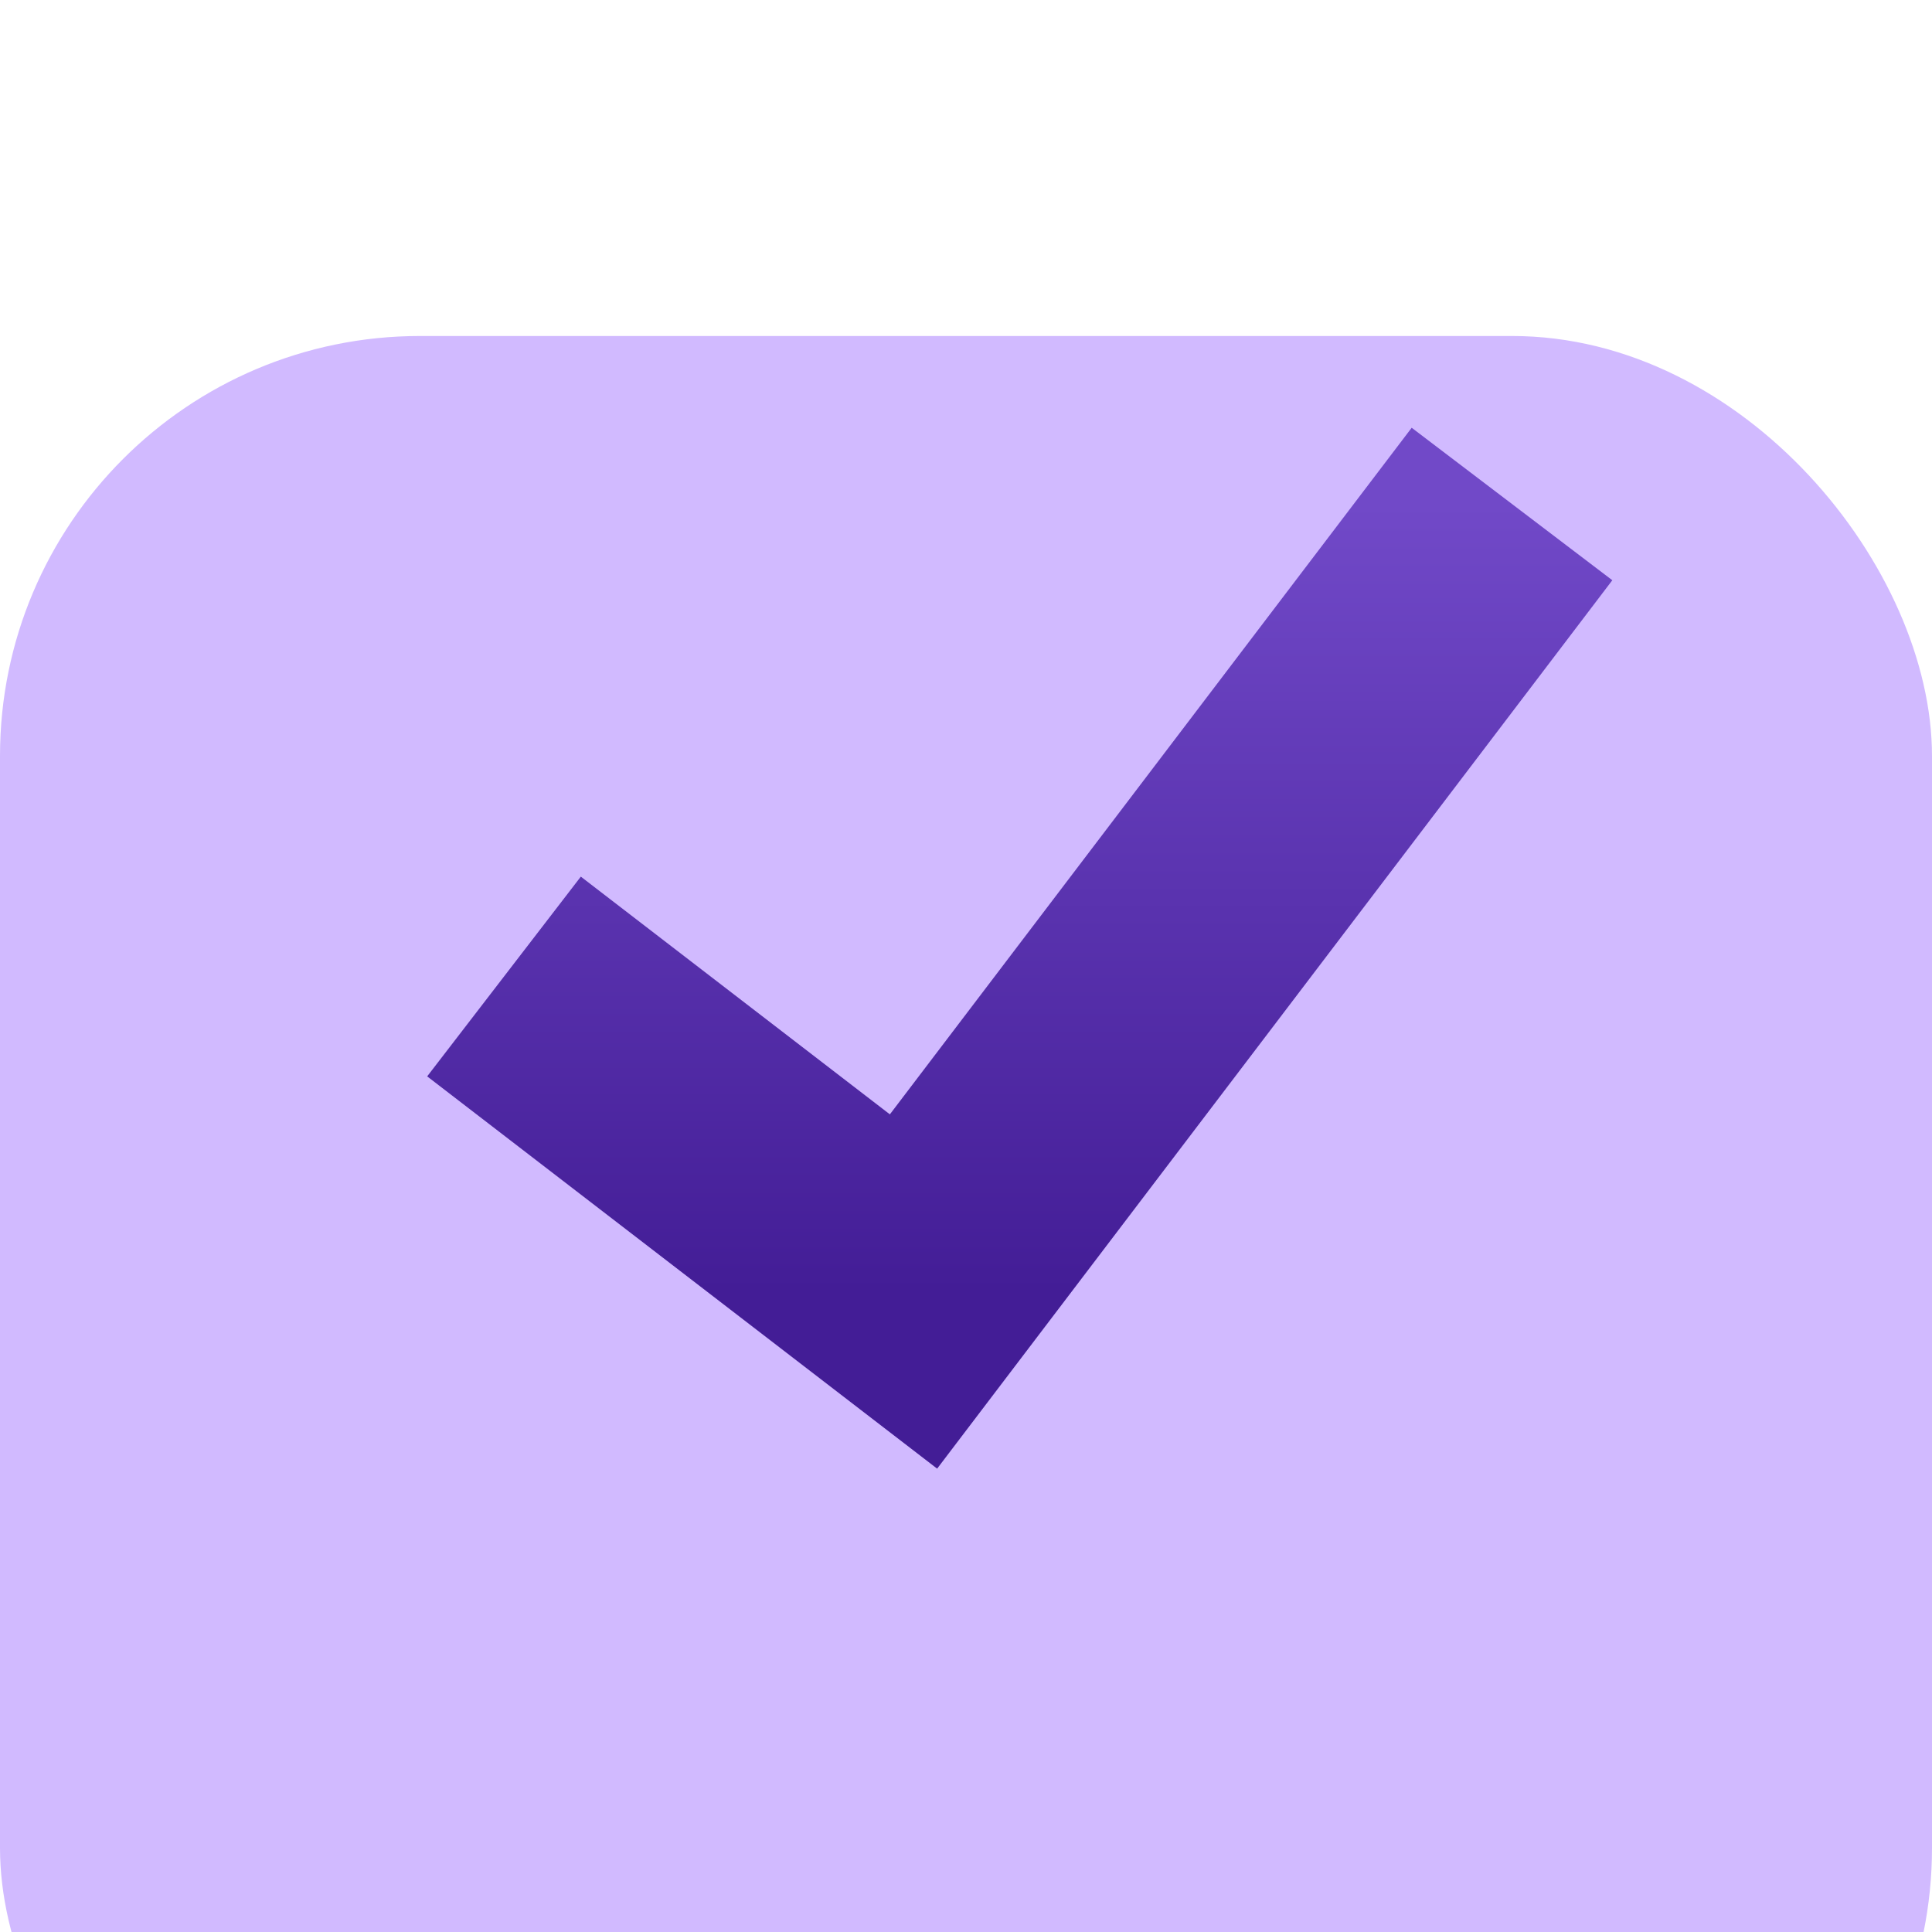
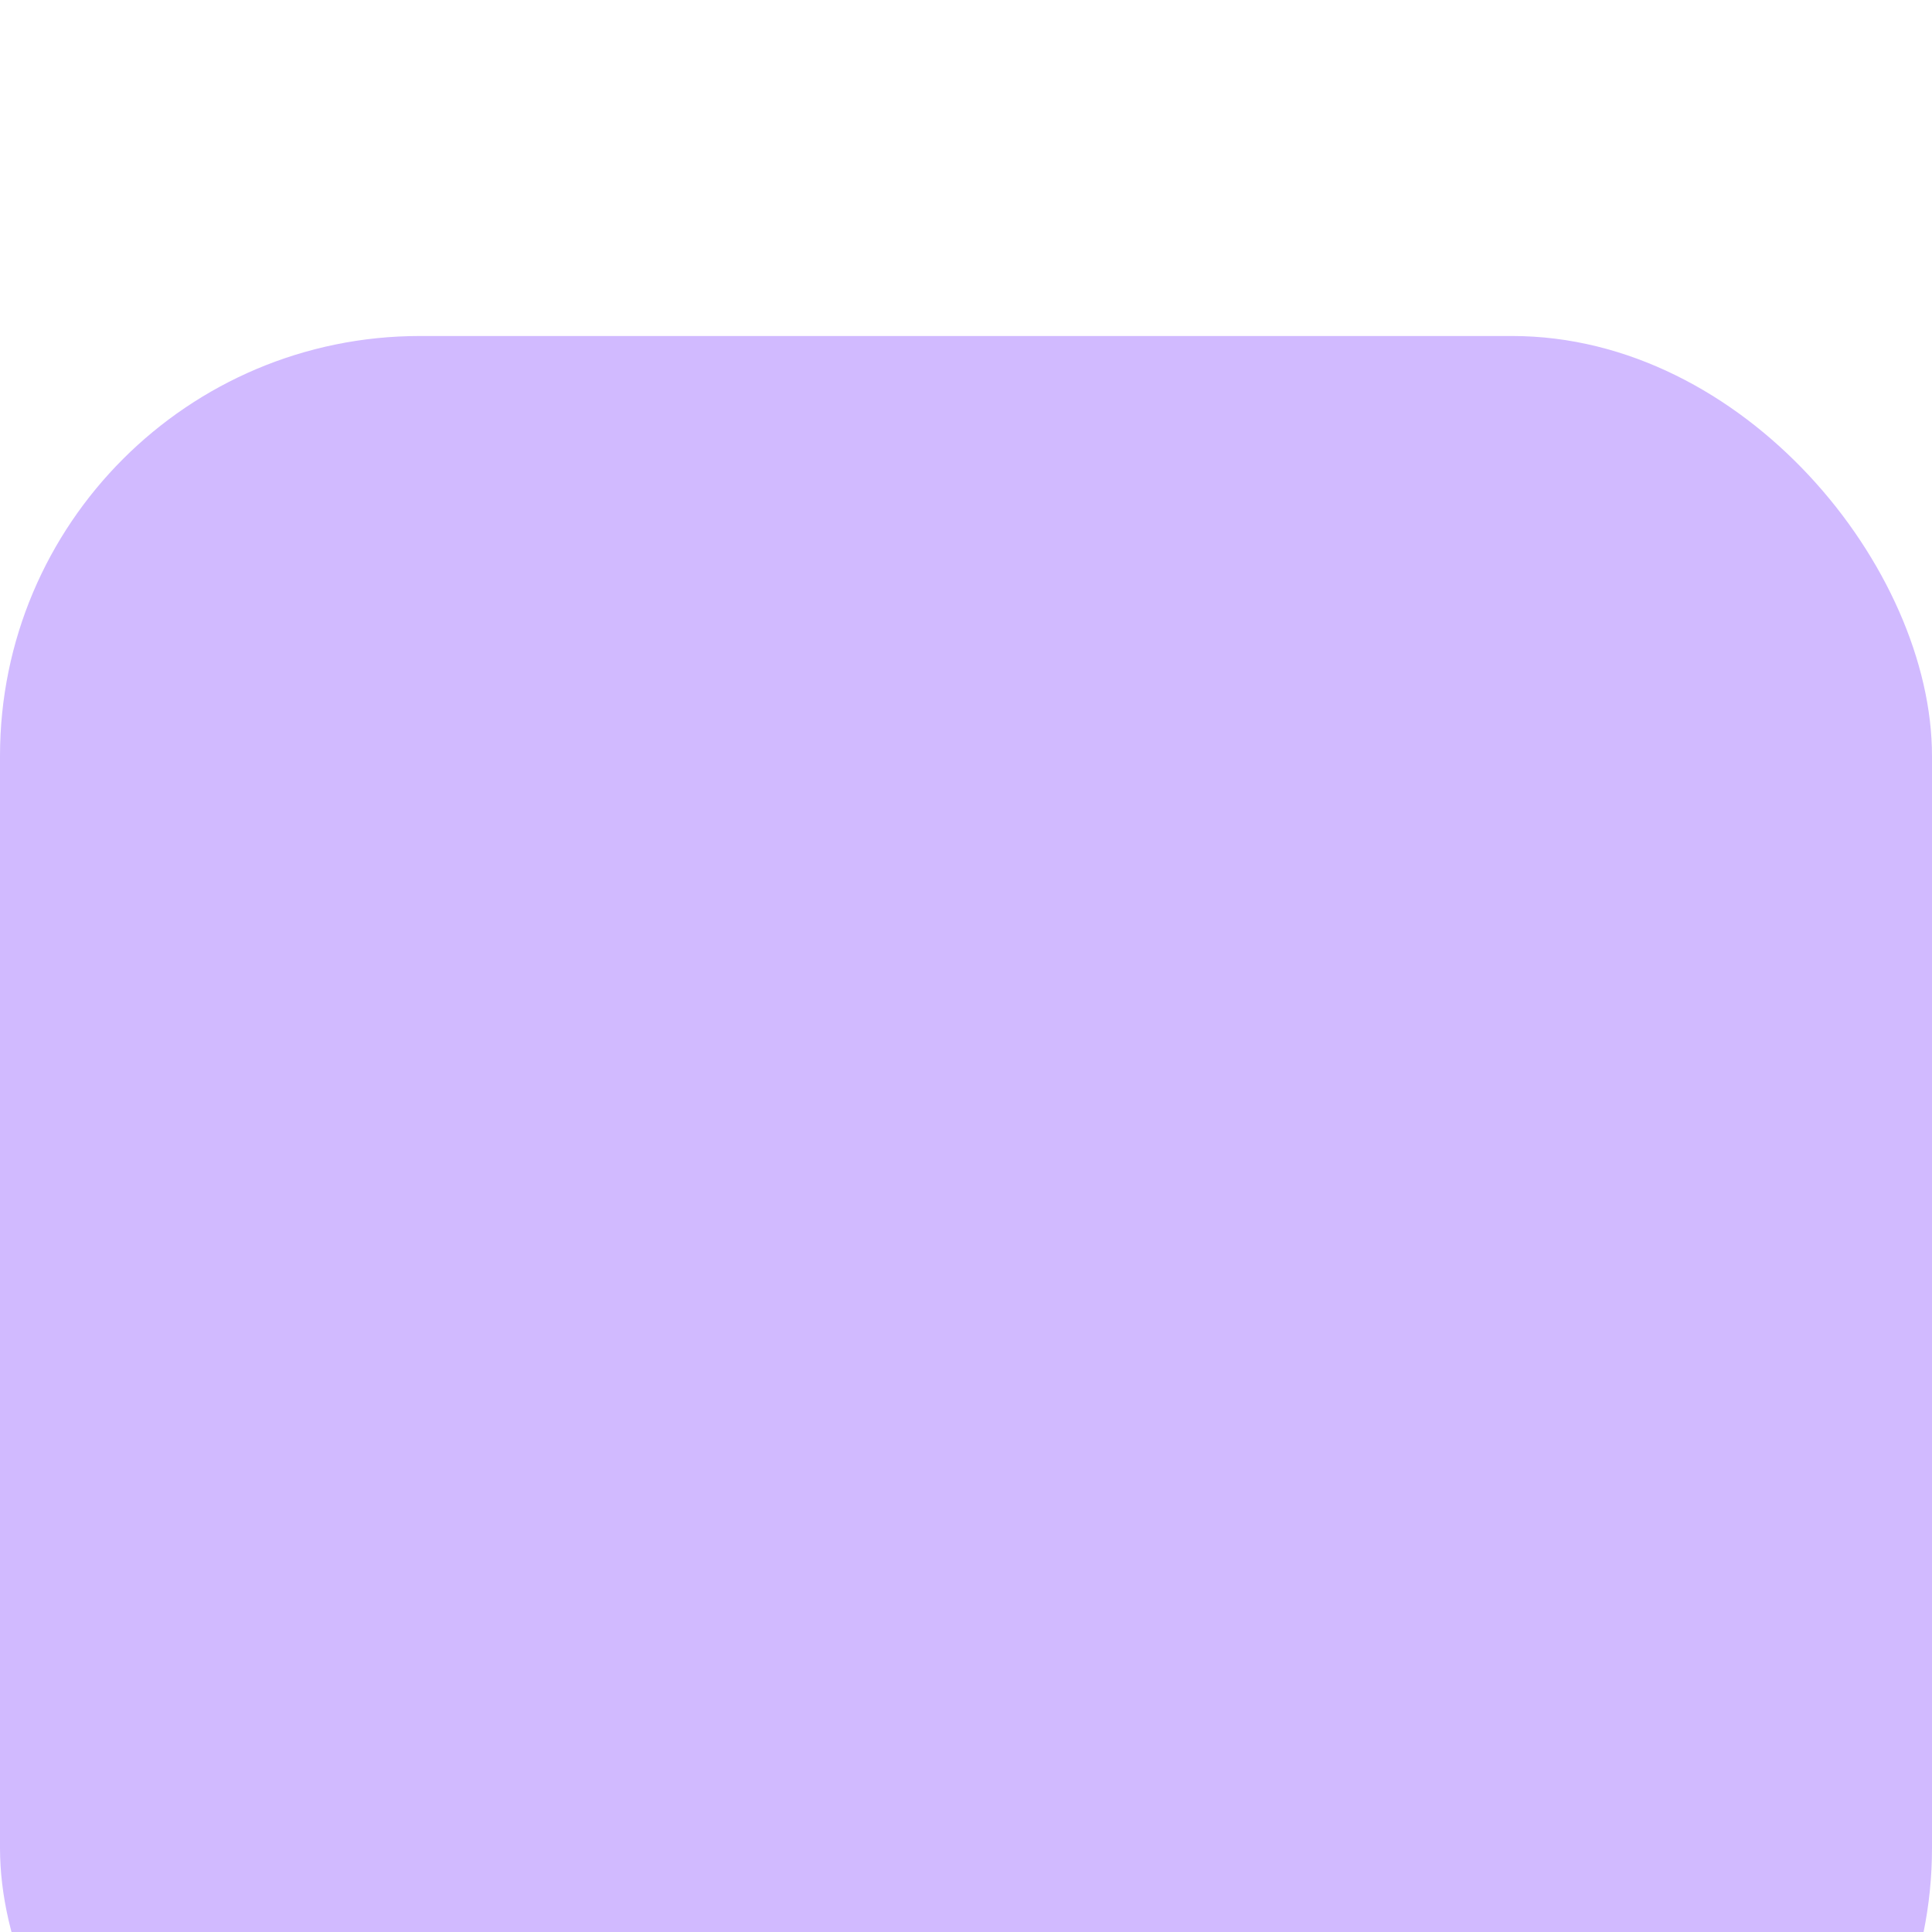
<svg xmlns="http://www.w3.org/2000/svg" width="23" height="23" viewBox="0 0 23 23" fill="none">
  <g filter="url(#filter0_i_119_377)">
    <rect width="23" height="23" rx="5" fill="#D1BAFF" />
  </g>
-   <path d="M6 11.625L10.875 15.375L18 6" stroke="url(#paint0_linear_119_377)" stroke-width="3" />
  <defs>
    <filter id="filter0_i_119_377" x="0" y="0" width="23" height="27" filterUnits="userSpaceOnUse" color-interpolation-filters="sRGB">
      <feFlood flood-opacity="0" result="BackgroundImageFix" />
      <feBlend mode="normal" in="SourceGraphic" in2="BackgroundImageFix" result="shape" />
      <feColorMatrix in="SourceAlpha" type="matrix" values="0 0 0 0 0 0 0 0 0 0 0 0 0 0 0 0 0 0 127 0" result="hardAlpha" />
      <feOffset dy="4" />
      <feGaussianBlur stdDeviation="3" />
      <feComposite in2="hardAlpha" operator="arithmetic" k2="-1" k3="1" />
      <feColorMatrix type="matrix" values="0 0 0 0 1 0 0 0 0 1 0 0 0 0 1 0 0 0 0.36 0" />
      <feBlend mode="normal" in2="shape" result="effect1_innerShadow_119_377" />
    </filter>
    <linearGradient id="paint0_linear_119_377" x1="12" y1="6" x2="12" y2="15.375" gradientUnits="userSpaceOnUse">
      <stop stop-color="#7149C8" />
      <stop offset="1" stop-color="#431D96" />
    </linearGradient>
  </defs>
</svg>